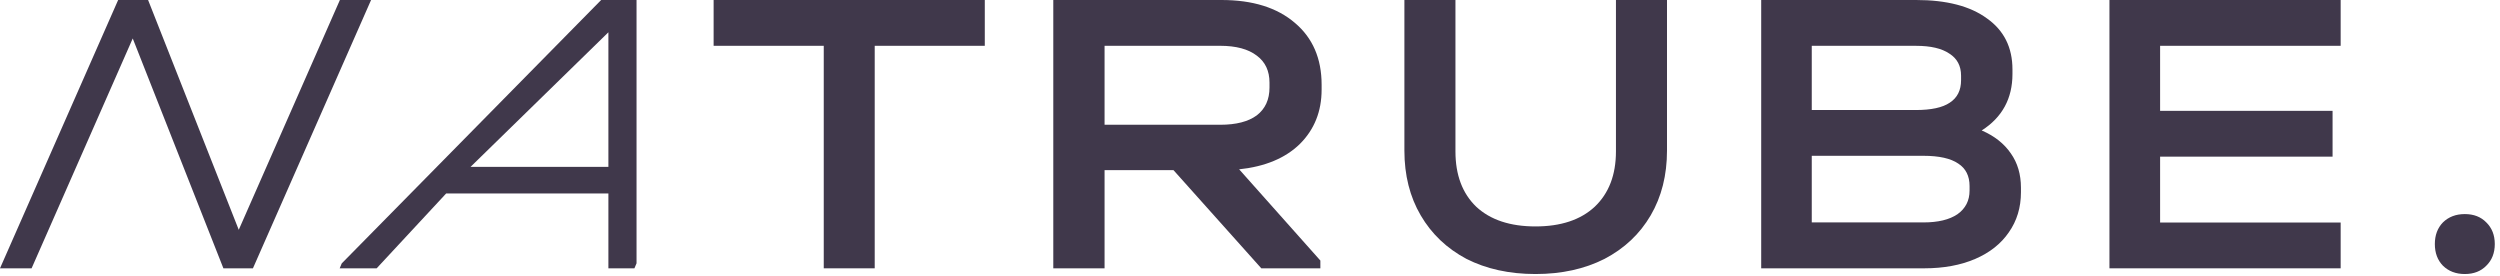
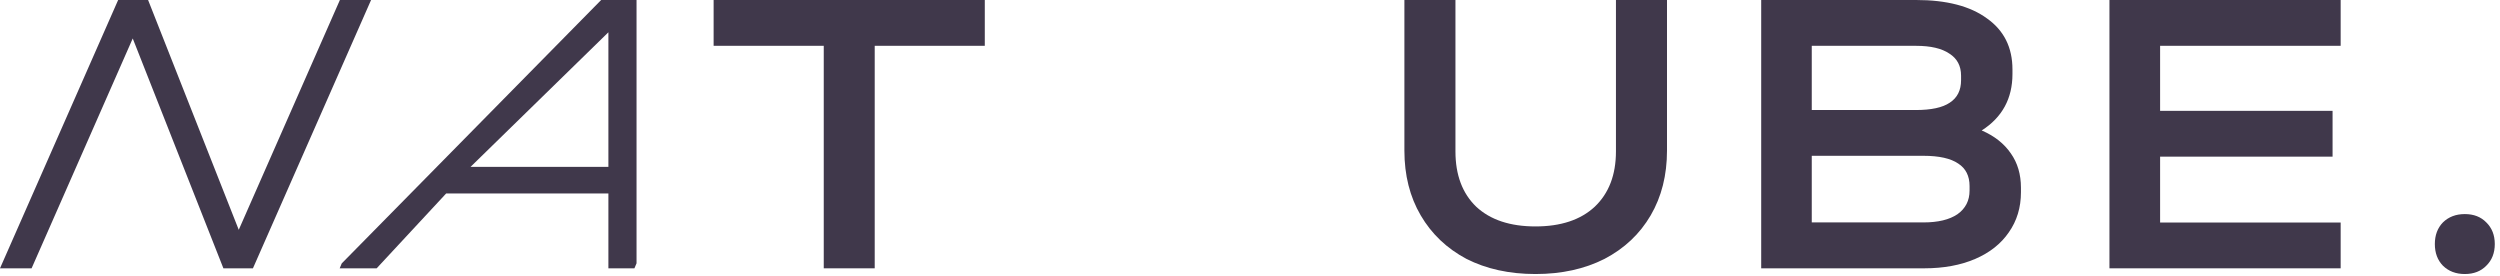
<svg xmlns="http://www.w3.org/2000/svg" width="190" height="21" viewBox="0 0 190 21" fill="none">
  <path d="M28.202 0L19.223 20.392H16.978L10.088 2.922L2.401 20.392H0L8.979 0H11.255L18.145 17.466L25.832 0H28.202Z" fill="#40384B" />
  <path d="M48.373 20.019L48.216 20.392H46.238V14.702H33.91L28.626 20.392H25.816L25.972 20.019L45.688 0H48.377V20.019H48.373ZM46.238 12.681V2.453L35.763 12.681H46.238Z" fill="#40384B" />
  <path d="M54.235 3.481V0H74.844V3.481H66.478V20.392H62.605V3.481H54.239H54.235Z" fill="#40384B" />
-   <path d="M100.443 6.808C100.443 8.465 99.892 9.843 98.79 10.941C97.688 12.017 96.148 12.661 94.175 12.868L100.348 19.802V20.392H95.859L89.185 12.931H83.947V20.392H80.05V0H92.834C95.204 0 97.065 0.581 98.415 1.742C99.765 2.882 100.443 4.449 100.443 6.439V6.812V6.808ZM96.482 6.281C96.482 5.39 96.162 4.705 95.516 4.228C94.87 3.733 93.945 3.481 92.739 3.481H83.947V9.482H92.739C93.945 9.482 94.87 9.244 95.516 8.767C96.162 8.271 96.482 7.564 96.482 6.65V6.277V6.281Z" fill="#40384B" />
  <path d="M116.697 20.826C114.71 20.826 112.961 20.442 111.45 19.675C109.962 18.884 108.802 17.783 107.975 16.369C107.147 14.956 106.734 13.312 106.734 11.443V0H110.614V11.506C110.614 13.294 111.14 14.698 112.196 15.714C113.271 16.712 114.773 17.209 116.697 17.209C118.621 17.209 120.123 16.712 121.198 15.714C122.272 14.694 122.812 13.294 122.812 11.506V0H126.692V11.443C126.692 13.312 126.278 14.956 125.451 16.369C124.624 17.783 123.455 18.884 121.944 19.675C120.433 20.442 118.684 20.826 116.697 20.826Z" fill="#40384B" />
  <path d="M150.609 9.915C151.571 10.329 152.31 10.909 152.822 11.656C153.334 12.381 153.592 13.25 153.592 14.267V14.609C153.592 15.77 153.285 16.783 152.671 17.656C152.078 18.524 151.223 19.2 150.119 19.677C149.01 20.154 147.719 20.392 146.245 20.392H133.851V0H145.63C147.946 0 149.74 0.468 151.01 1.4C152.301 2.313 152.947 3.605 152.947 5.284V5.626C152.947 7.489 152.167 8.92 150.609 9.915ZM137.694 3.483V8.362H145.599C146.766 8.362 147.63 8.178 148.182 7.804C148.756 7.43 149.041 6.863 149.041 6.094V5.752C149.041 5.005 148.743 4.447 148.151 4.073C147.576 3.681 146.734 3.483 145.63 3.483H137.694ZM149.687 14.141C149.687 13.376 149.402 12.804 148.827 12.431C148.253 12.039 147.371 11.841 146.182 11.841H137.694V16.904H146.182C147.291 16.904 148.151 16.697 148.765 16.283C149.38 15.847 149.687 15.248 149.687 14.483V14.141Z" fill="#40384B" />
  <path d="M177.89 0V3.481H164.168V8.424H177.275V11.905H164.168V16.912H177.89V20.392H160.318V0H177.89Z" fill="#40384B" />
  <path d="M187.326 20.826C186.649 20.826 186.096 20.615 185.663 20.194C185.253 19.772 185.048 19.222 185.048 18.548C185.048 17.875 185.253 17.325 185.663 16.903C186.096 16.481 186.649 16.27 187.326 16.27C188.004 16.27 188.548 16.481 188.958 16.903C189.39 17.325 189.604 17.875 189.604 18.548C189.604 19.222 189.39 19.772 188.958 20.194C188.548 20.615 188.004 20.826 187.326 20.826Z" fill="#40384B" />
</svg>